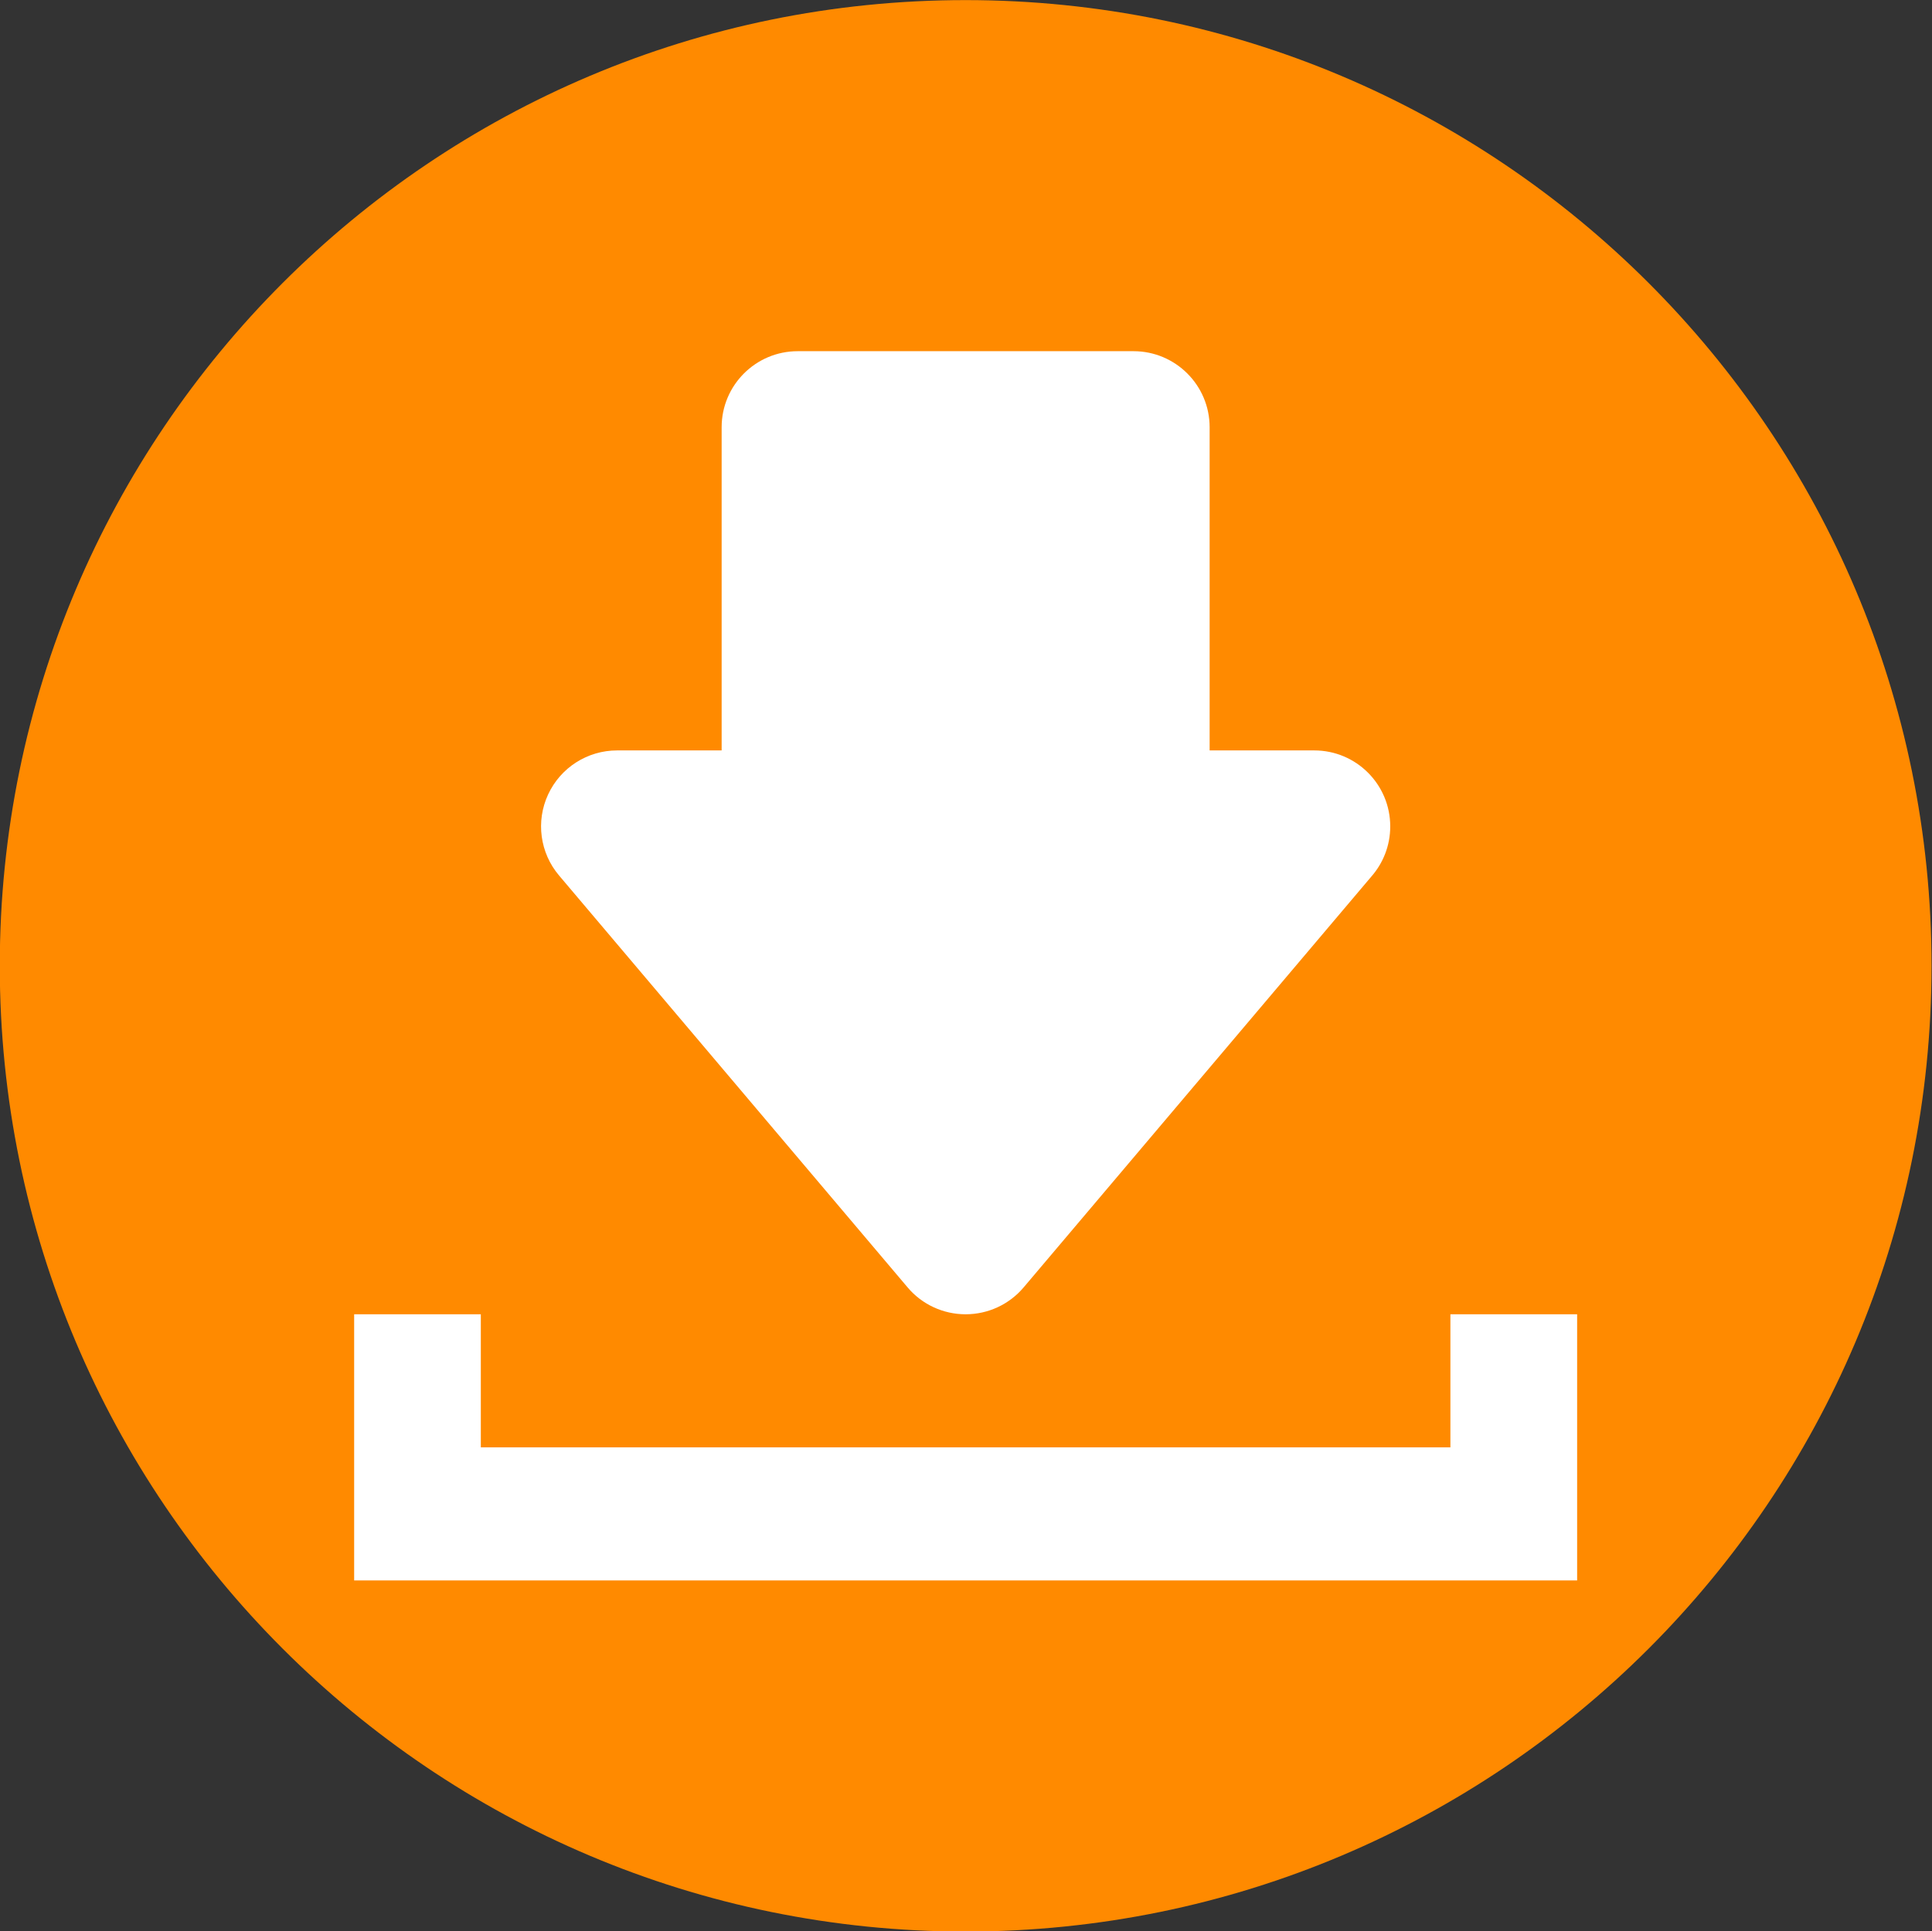
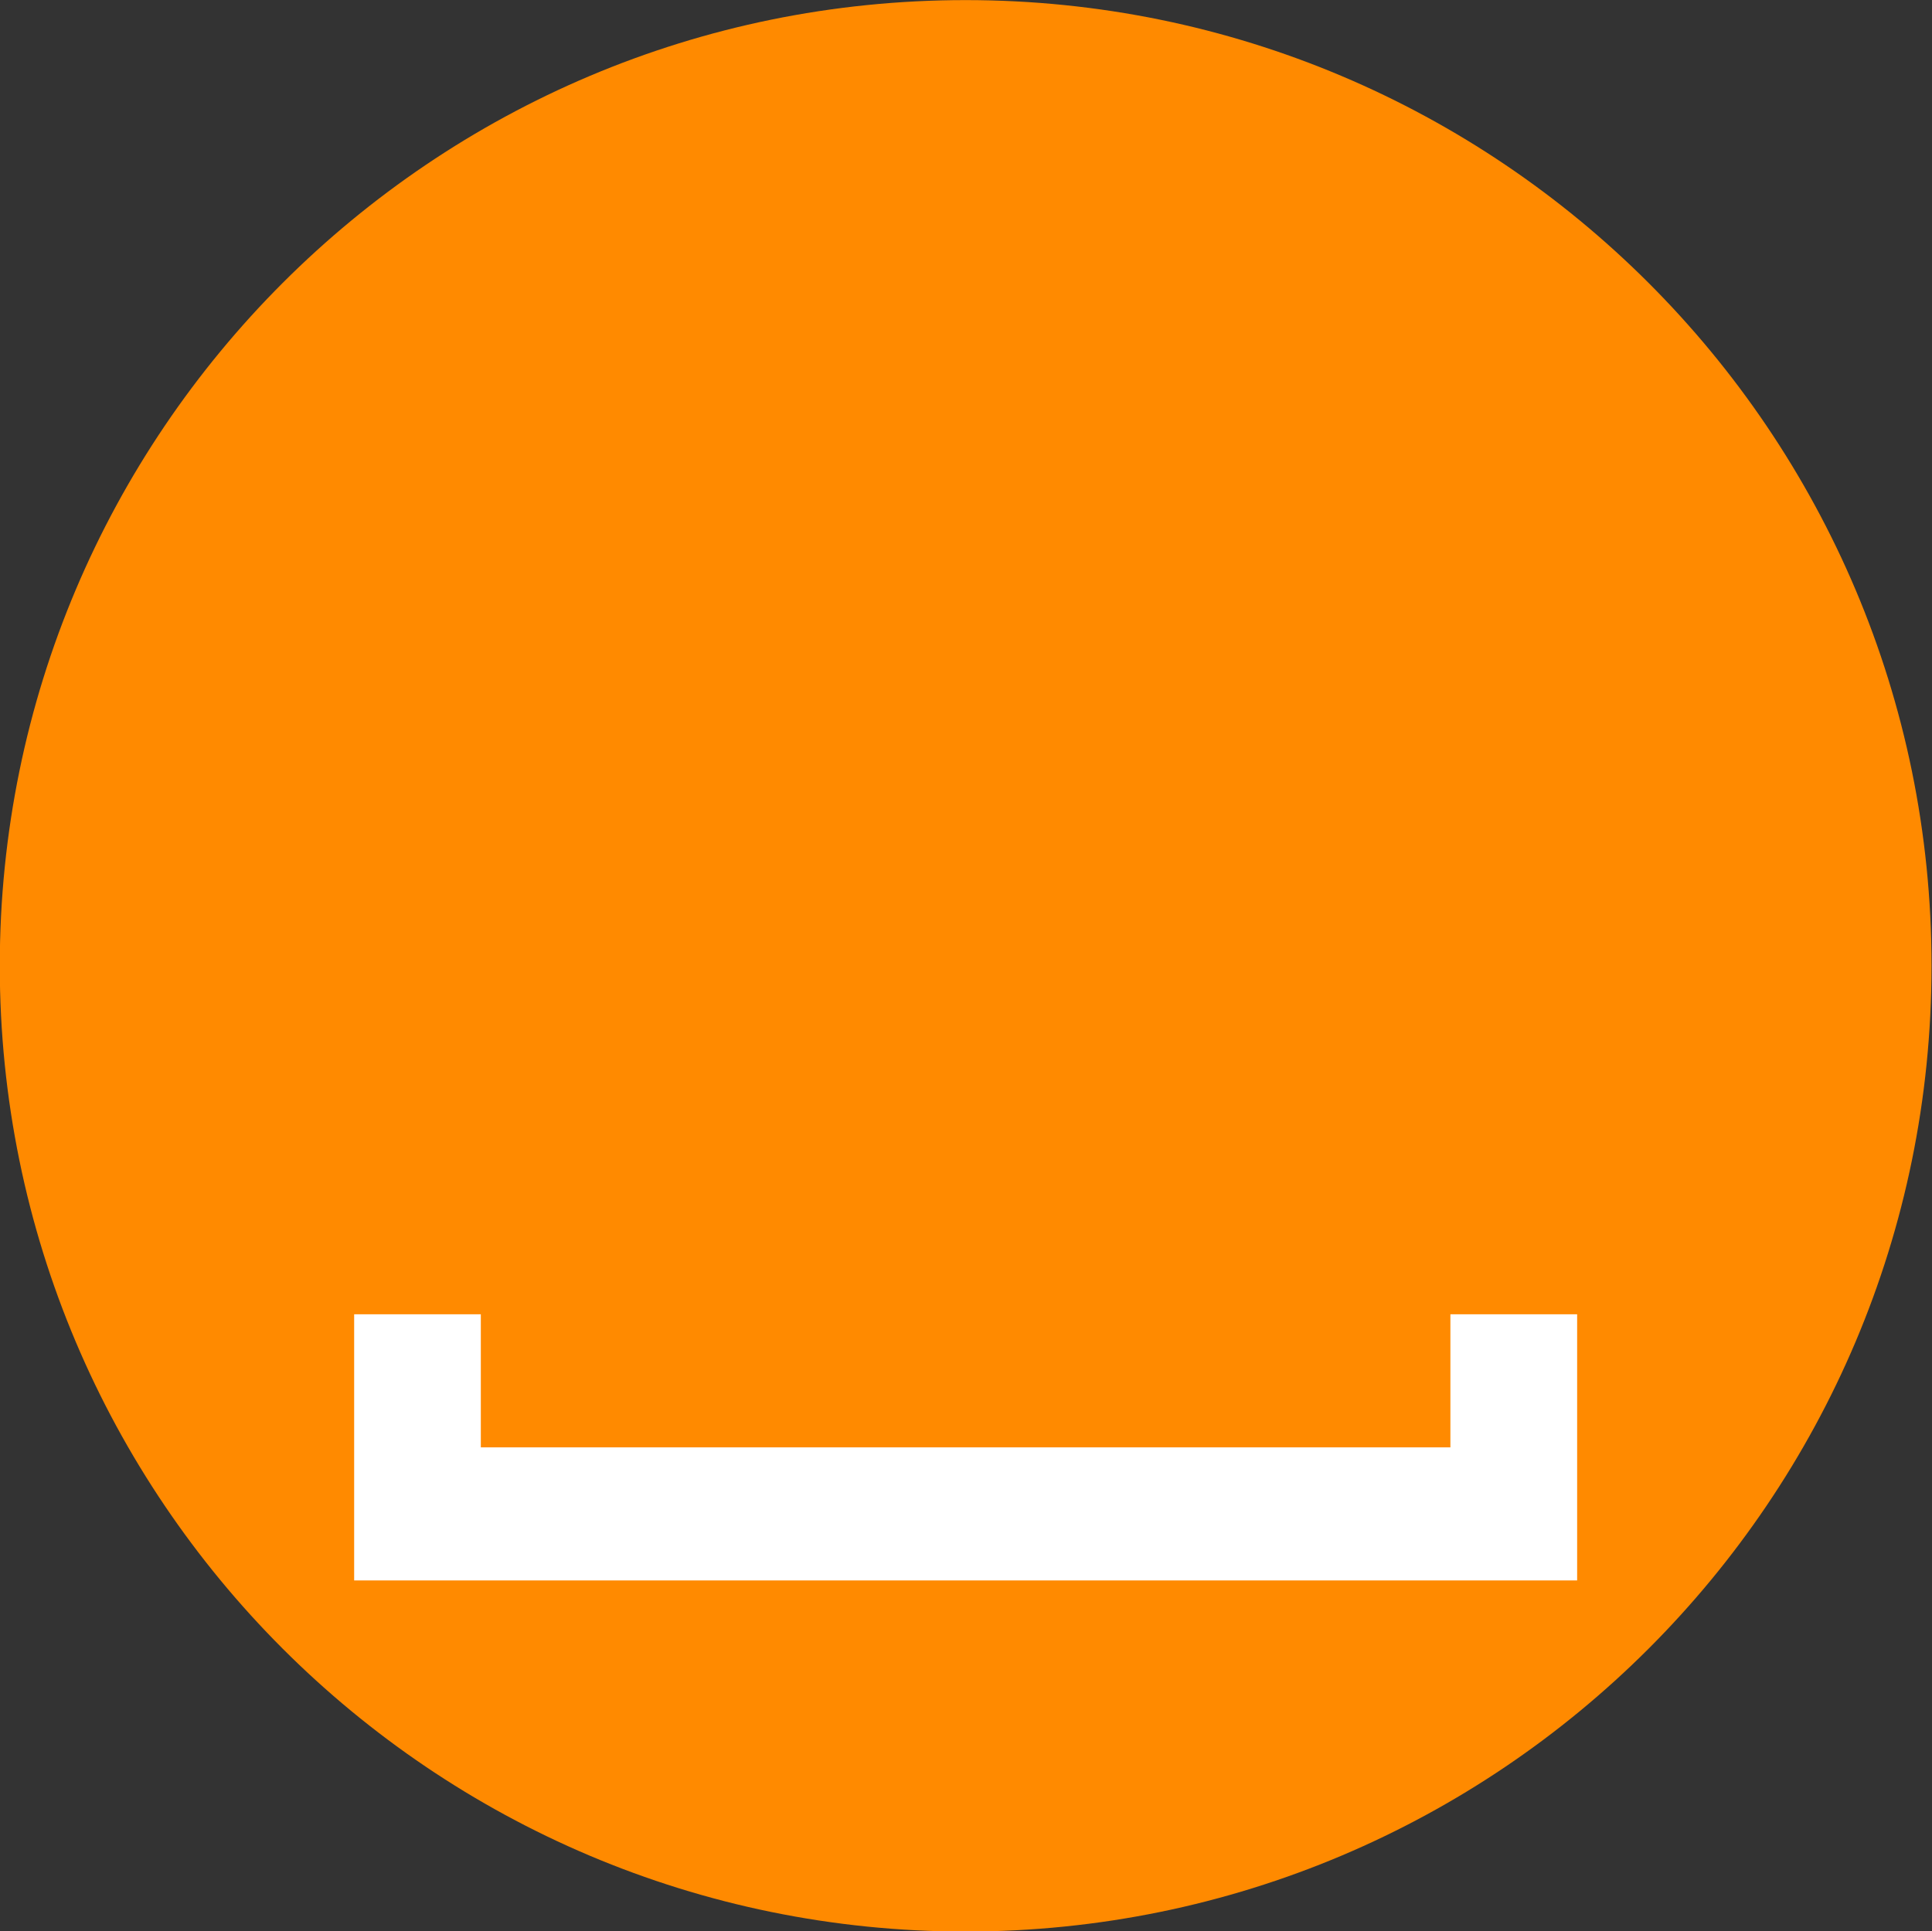
<svg xmlns="http://www.w3.org/2000/svg" fill="#000000" height="324.5" preserveAspectRatio="xMidYMid meet" version="1" viewBox="53.4 55.8 324.6 324.5" width="324.6" zoomAndPan="magnify">
  <rect x="53.4" y="55.8" width="324.6" height="324.5" fill="#333333" stroke="none" />
  <g>
    <g id="change1_1">
      <path d="M 377.922 218.078 C 377.922 307.699 305.258 380.363 215.629 380.363 C 126.023 380.363 53.363 307.699 53.363 218.078 C 53.363 128.465 126.023 55.816 215.629 55.816 C 305.258 55.816 377.922 128.465 377.922 218.078" fill="#ff8a00" />
    </g>
    <g id="change2_1">
-       <path d="M 274.211 181.895 L 256.633 181.895 L 256.633 127.59 C 256.633 120.539 250.902 114.812 243.852 114.812 L 187.422 114.812 C 180.367 114.812 174.645 120.539 174.645 127.59 L 174.645 181.895 L 157.086 181.895 C 152.105 181.895 147.586 184.781 145.492 189.293 C 143.398 193.801 144.113 199.117 147.328 202.91 L 205.887 272.121 C 208.305 274.996 211.883 276.641 215.629 276.641 C 219.398 276.641 222.957 274.996 225.387 272.121 L 283.754 203.148 C 285.758 200.887 286.977 197.922 286.977 194.66 C 286.977 187.605 281.262 181.895 274.211 181.895" fill="#ffffff" />
-     </g>
+       </g>
    <g id="change2_2">
      <path d="M 297.086 276.641 L 297.086 299.004 L 134.184 299.004 L 134.184 276.641 L 112.902 276.641 L 112.902 321.363 L 318.379 321.363 L 318.379 276.641 L 297.086 276.641" fill="#ffffff" />
    </g>
  </g>
</svg>